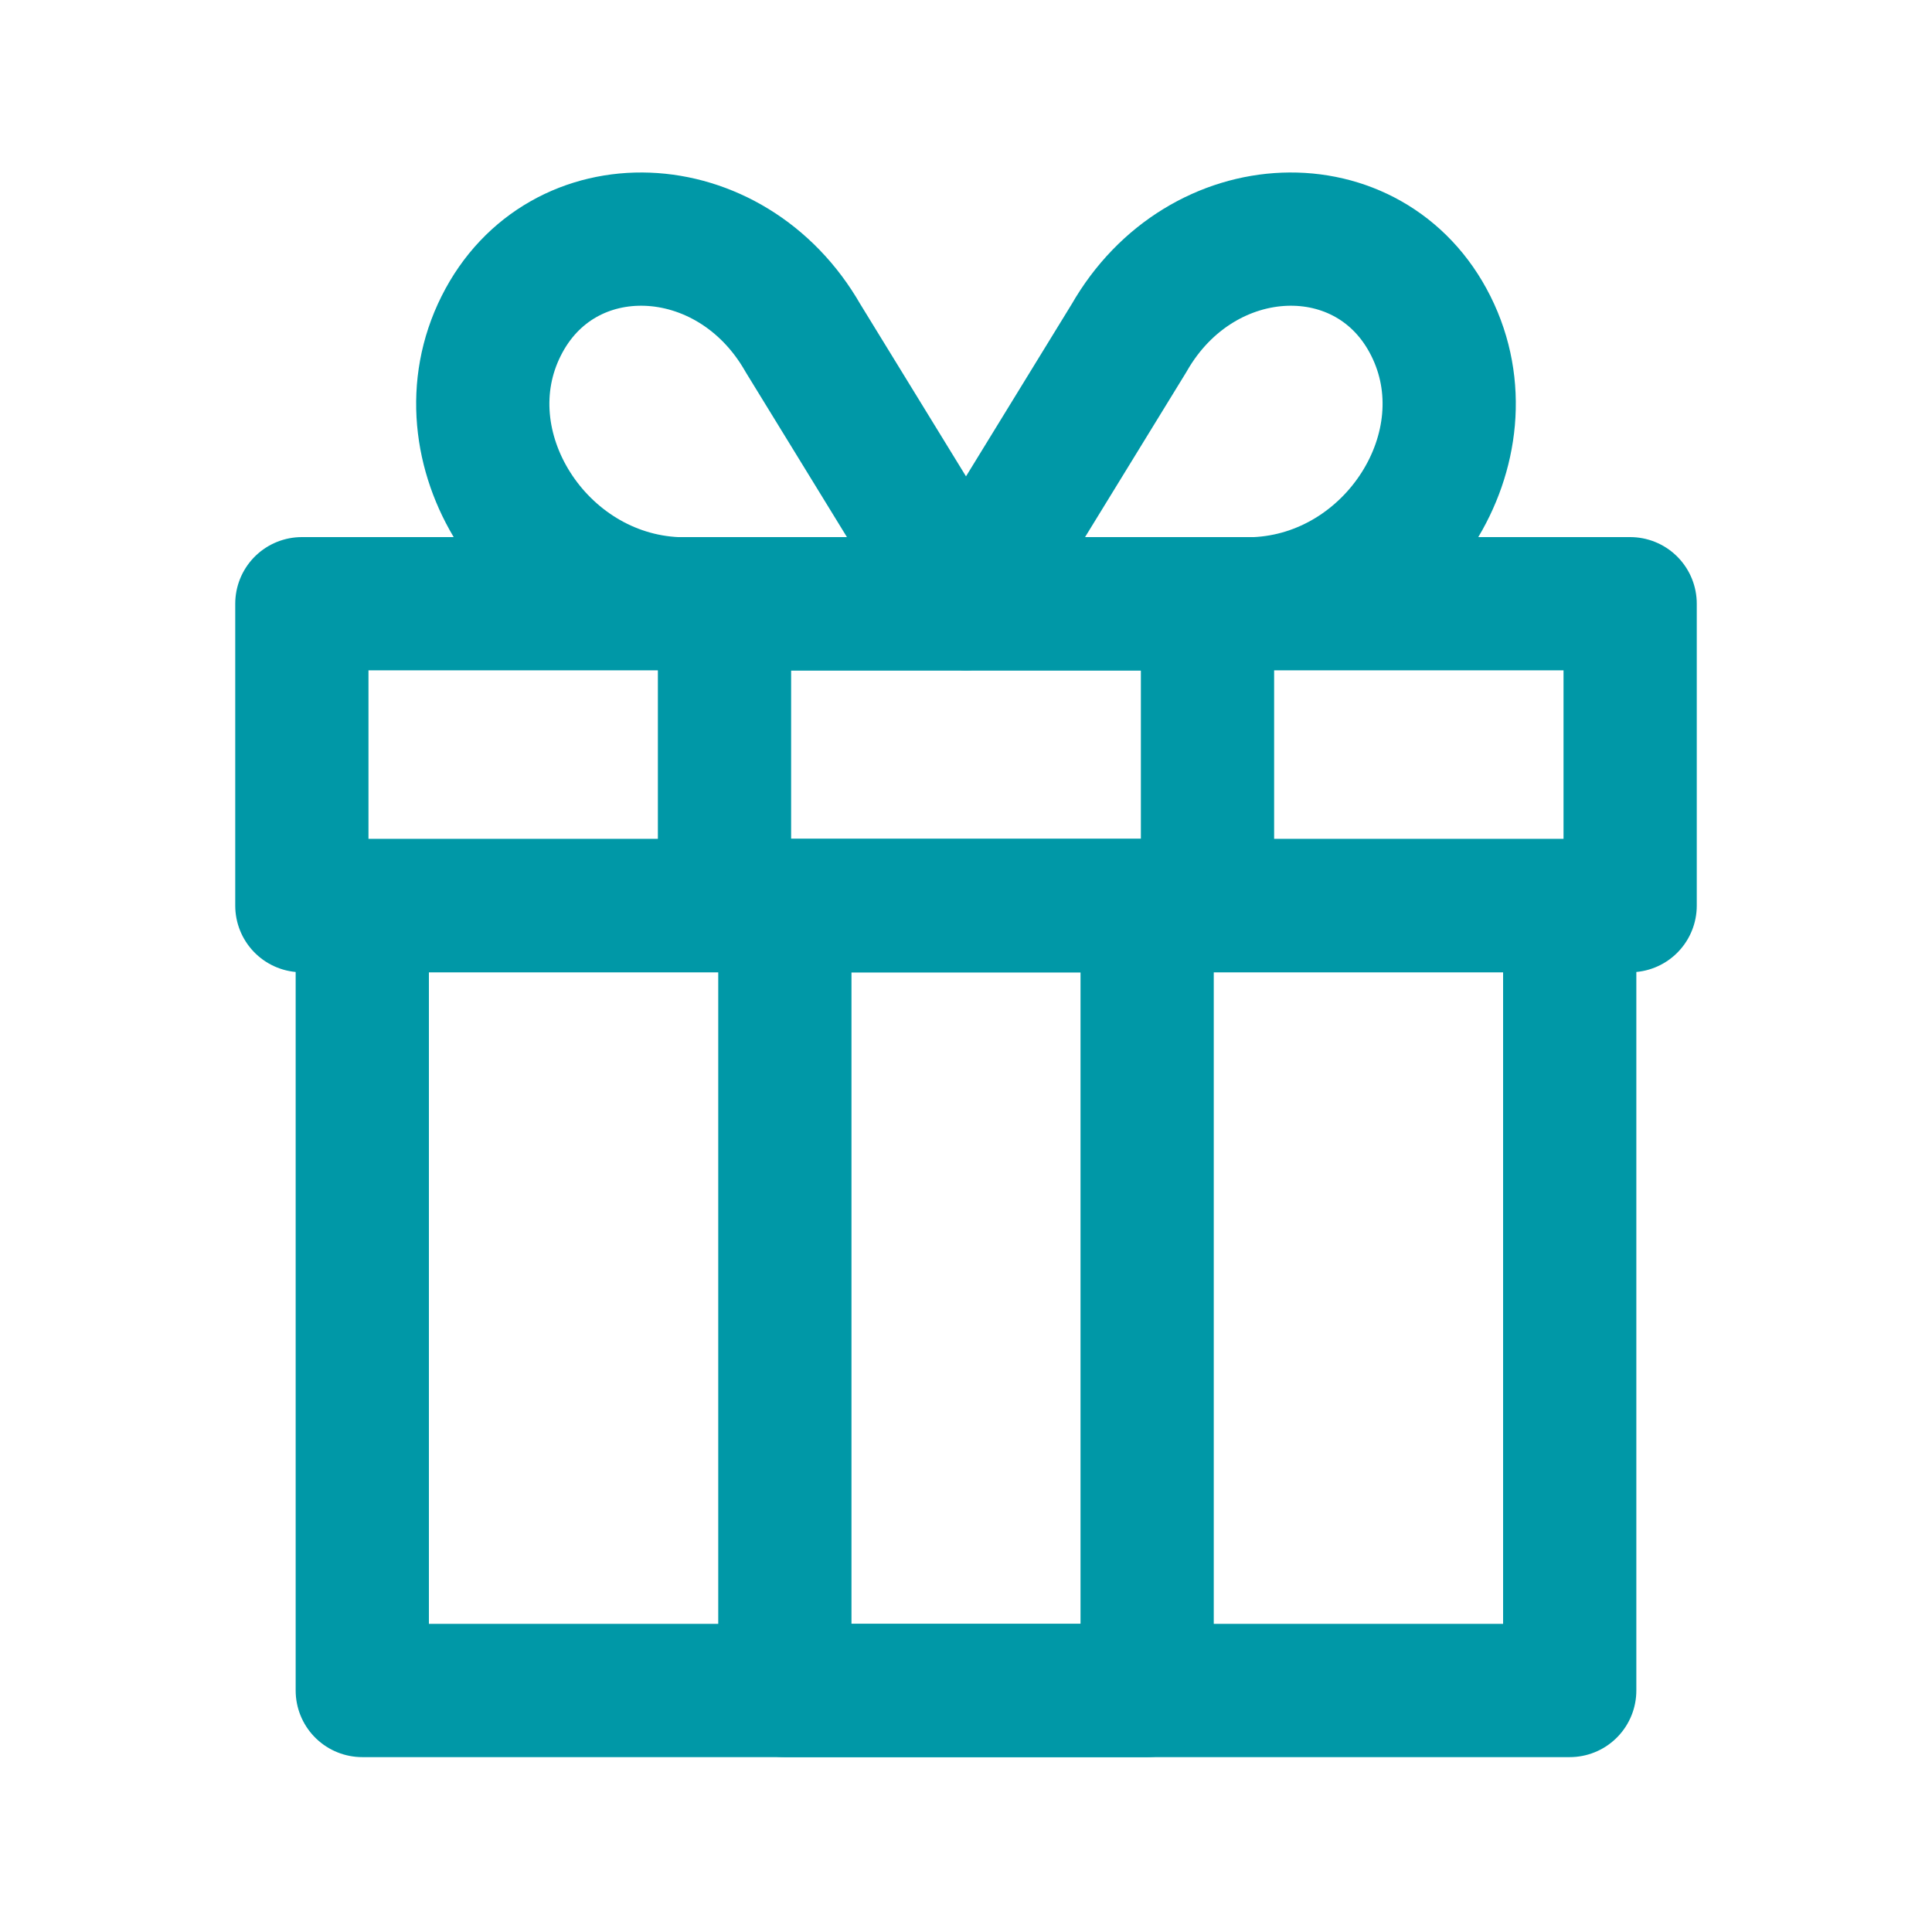
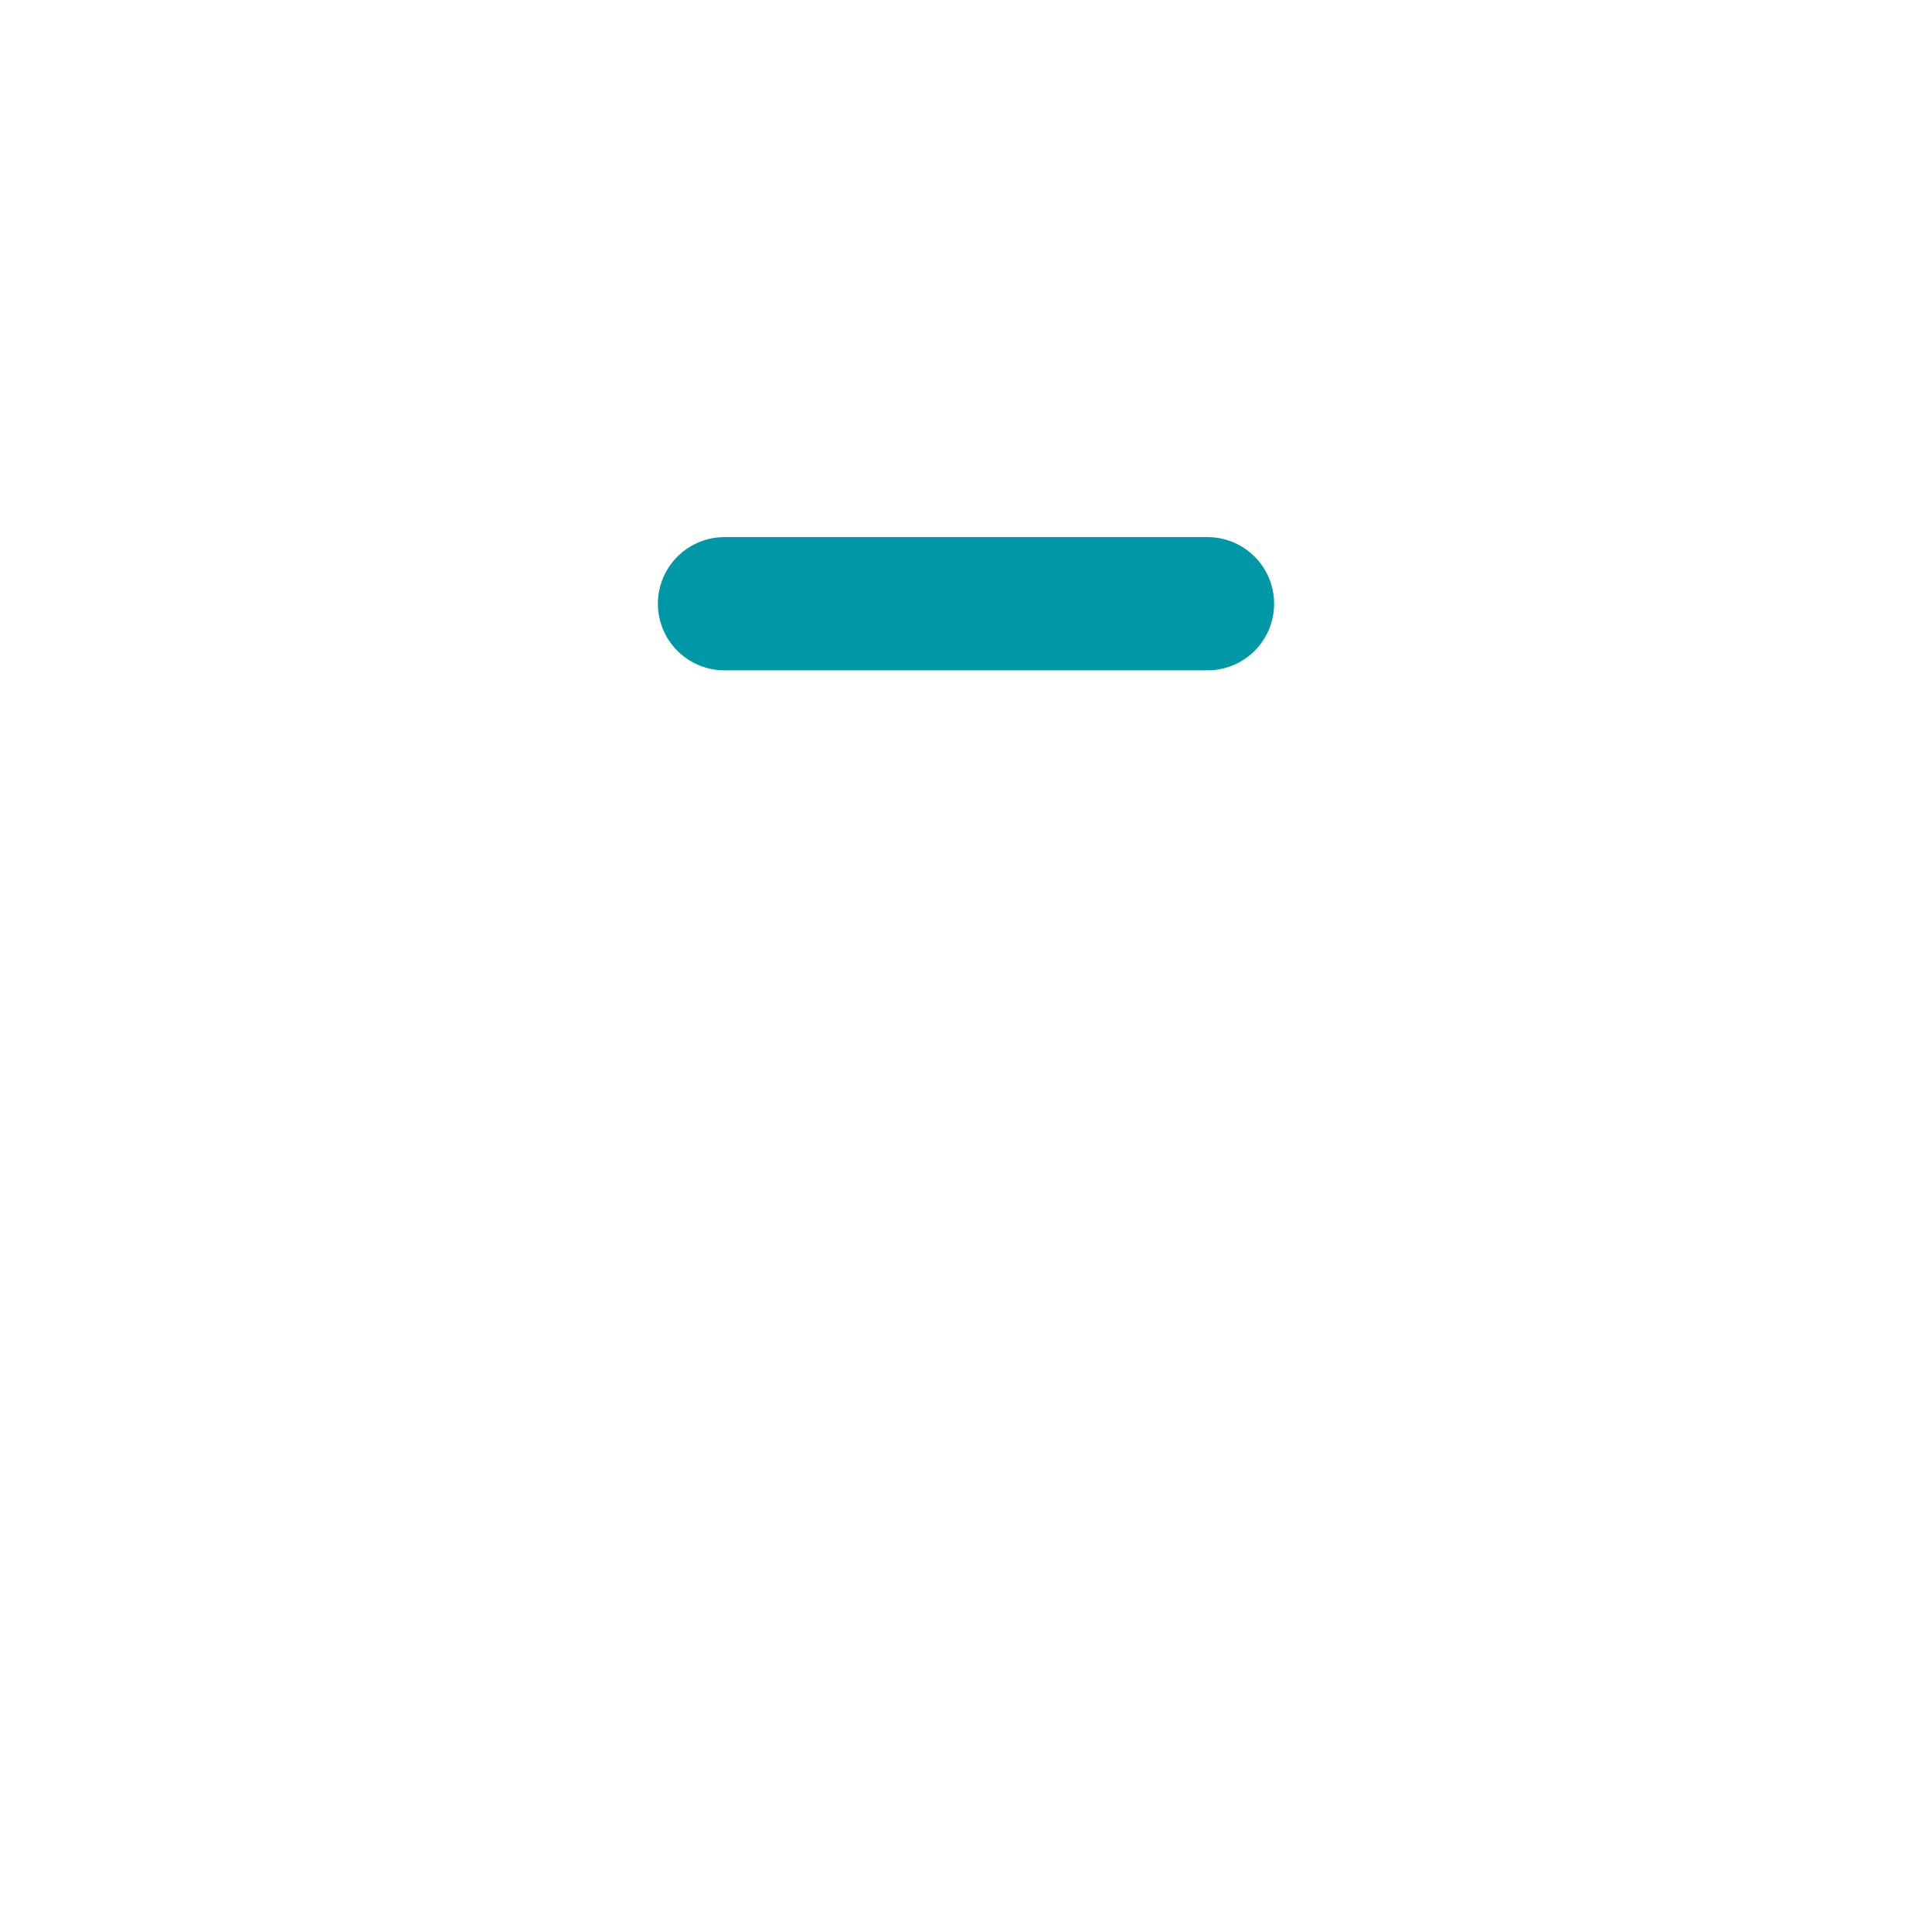
<svg xmlns="http://www.w3.org/2000/svg" width="29" height="29" viewBox="0 0 29 29" fill="none">
-   <path d="M23.562 13.594H5.438V25.375H23.562V13.594Z" stroke="#0098A7" stroke-width="2" stroke-miterlimit="10" stroke-linecap="round" stroke-linejoin="round" />
-   <path d="M24.469 9.062H4.531V13.594H24.469V9.062Z" stroke="#0098A7" stroke-width="2" stroke-miterlimit="10" stroke-linecap="round" stroke-linejoin="round" />
-   <path d="M18.125 9.062H10.875V13.594H18.125V9.062Z" stroke="#0098A7" stroke-width="2" stroke-miterlimit="10" stroke-linecap="round" stroke-linejoin="round" />
-   <path d="M17.219 13.594H11.781V25.375H17.219V13.594Z" stroke="#0098A7" stroke-width="2" stroke-miterlimit="10" stroke-linecap="round" stroke-linejoin="round" />
-   <path d="M21.478 4.894C20.572 3.081 18.034 3.172 16.947 5.075L14.5 9.062H18.85C20.934 8.972 22.384 6.706 21.478 4.894Z" stroke="#0098A7" stroke-width="2" stroke-miterlimit="10" stroke-linecap="round" stroke-linejoin="round" />
-   <path d="M7.522 4.894C8.428 3.081 10.966 3.172 12.053 5.075L14.5 9.062H10.15C8.066 8.972 6.615 6.706 7.522 4.894Z" stroke="#0098A7" stroke-width="2" stroke-miterlimit="10" stroke-linecap="round" stroke-linejoin="round" />
+   <path d="M18.125 9.062H10.875H18.125V9.062Z" stroke="#0098A7" stroke-width="2" stroke-miterlimit="10" stroke-linecap="round" stroke-linejoin="round" />
</svg>